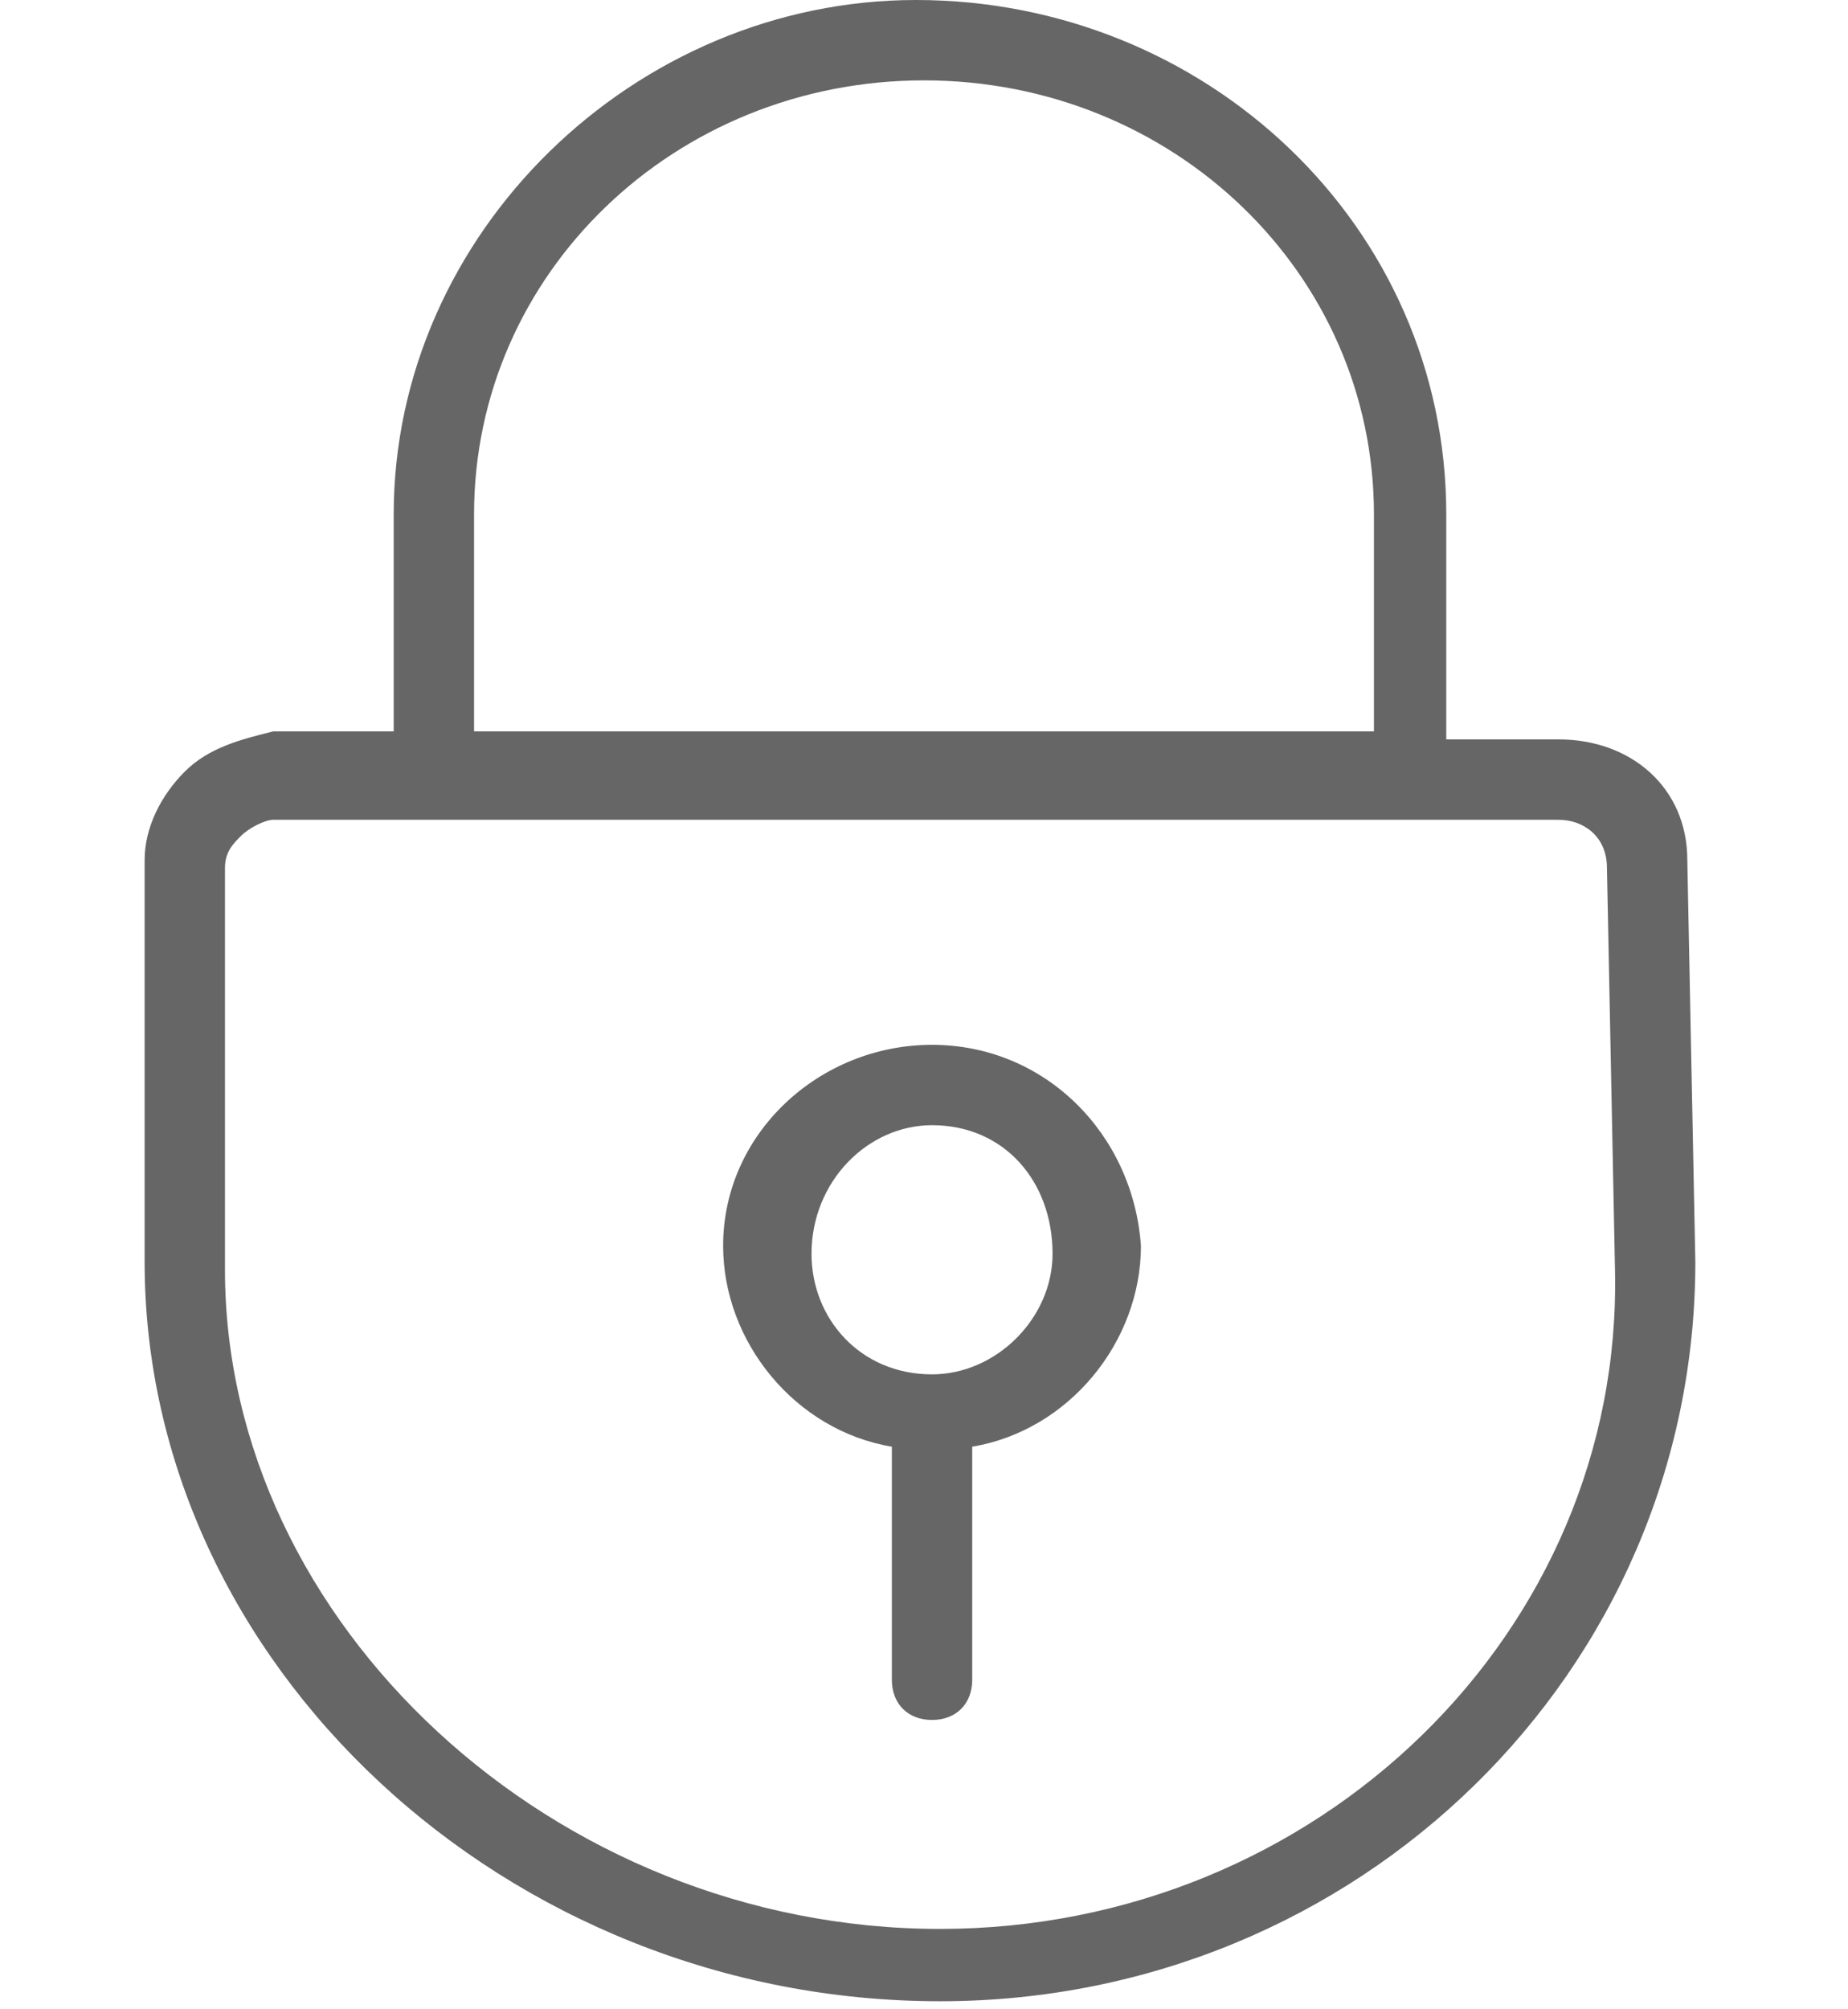
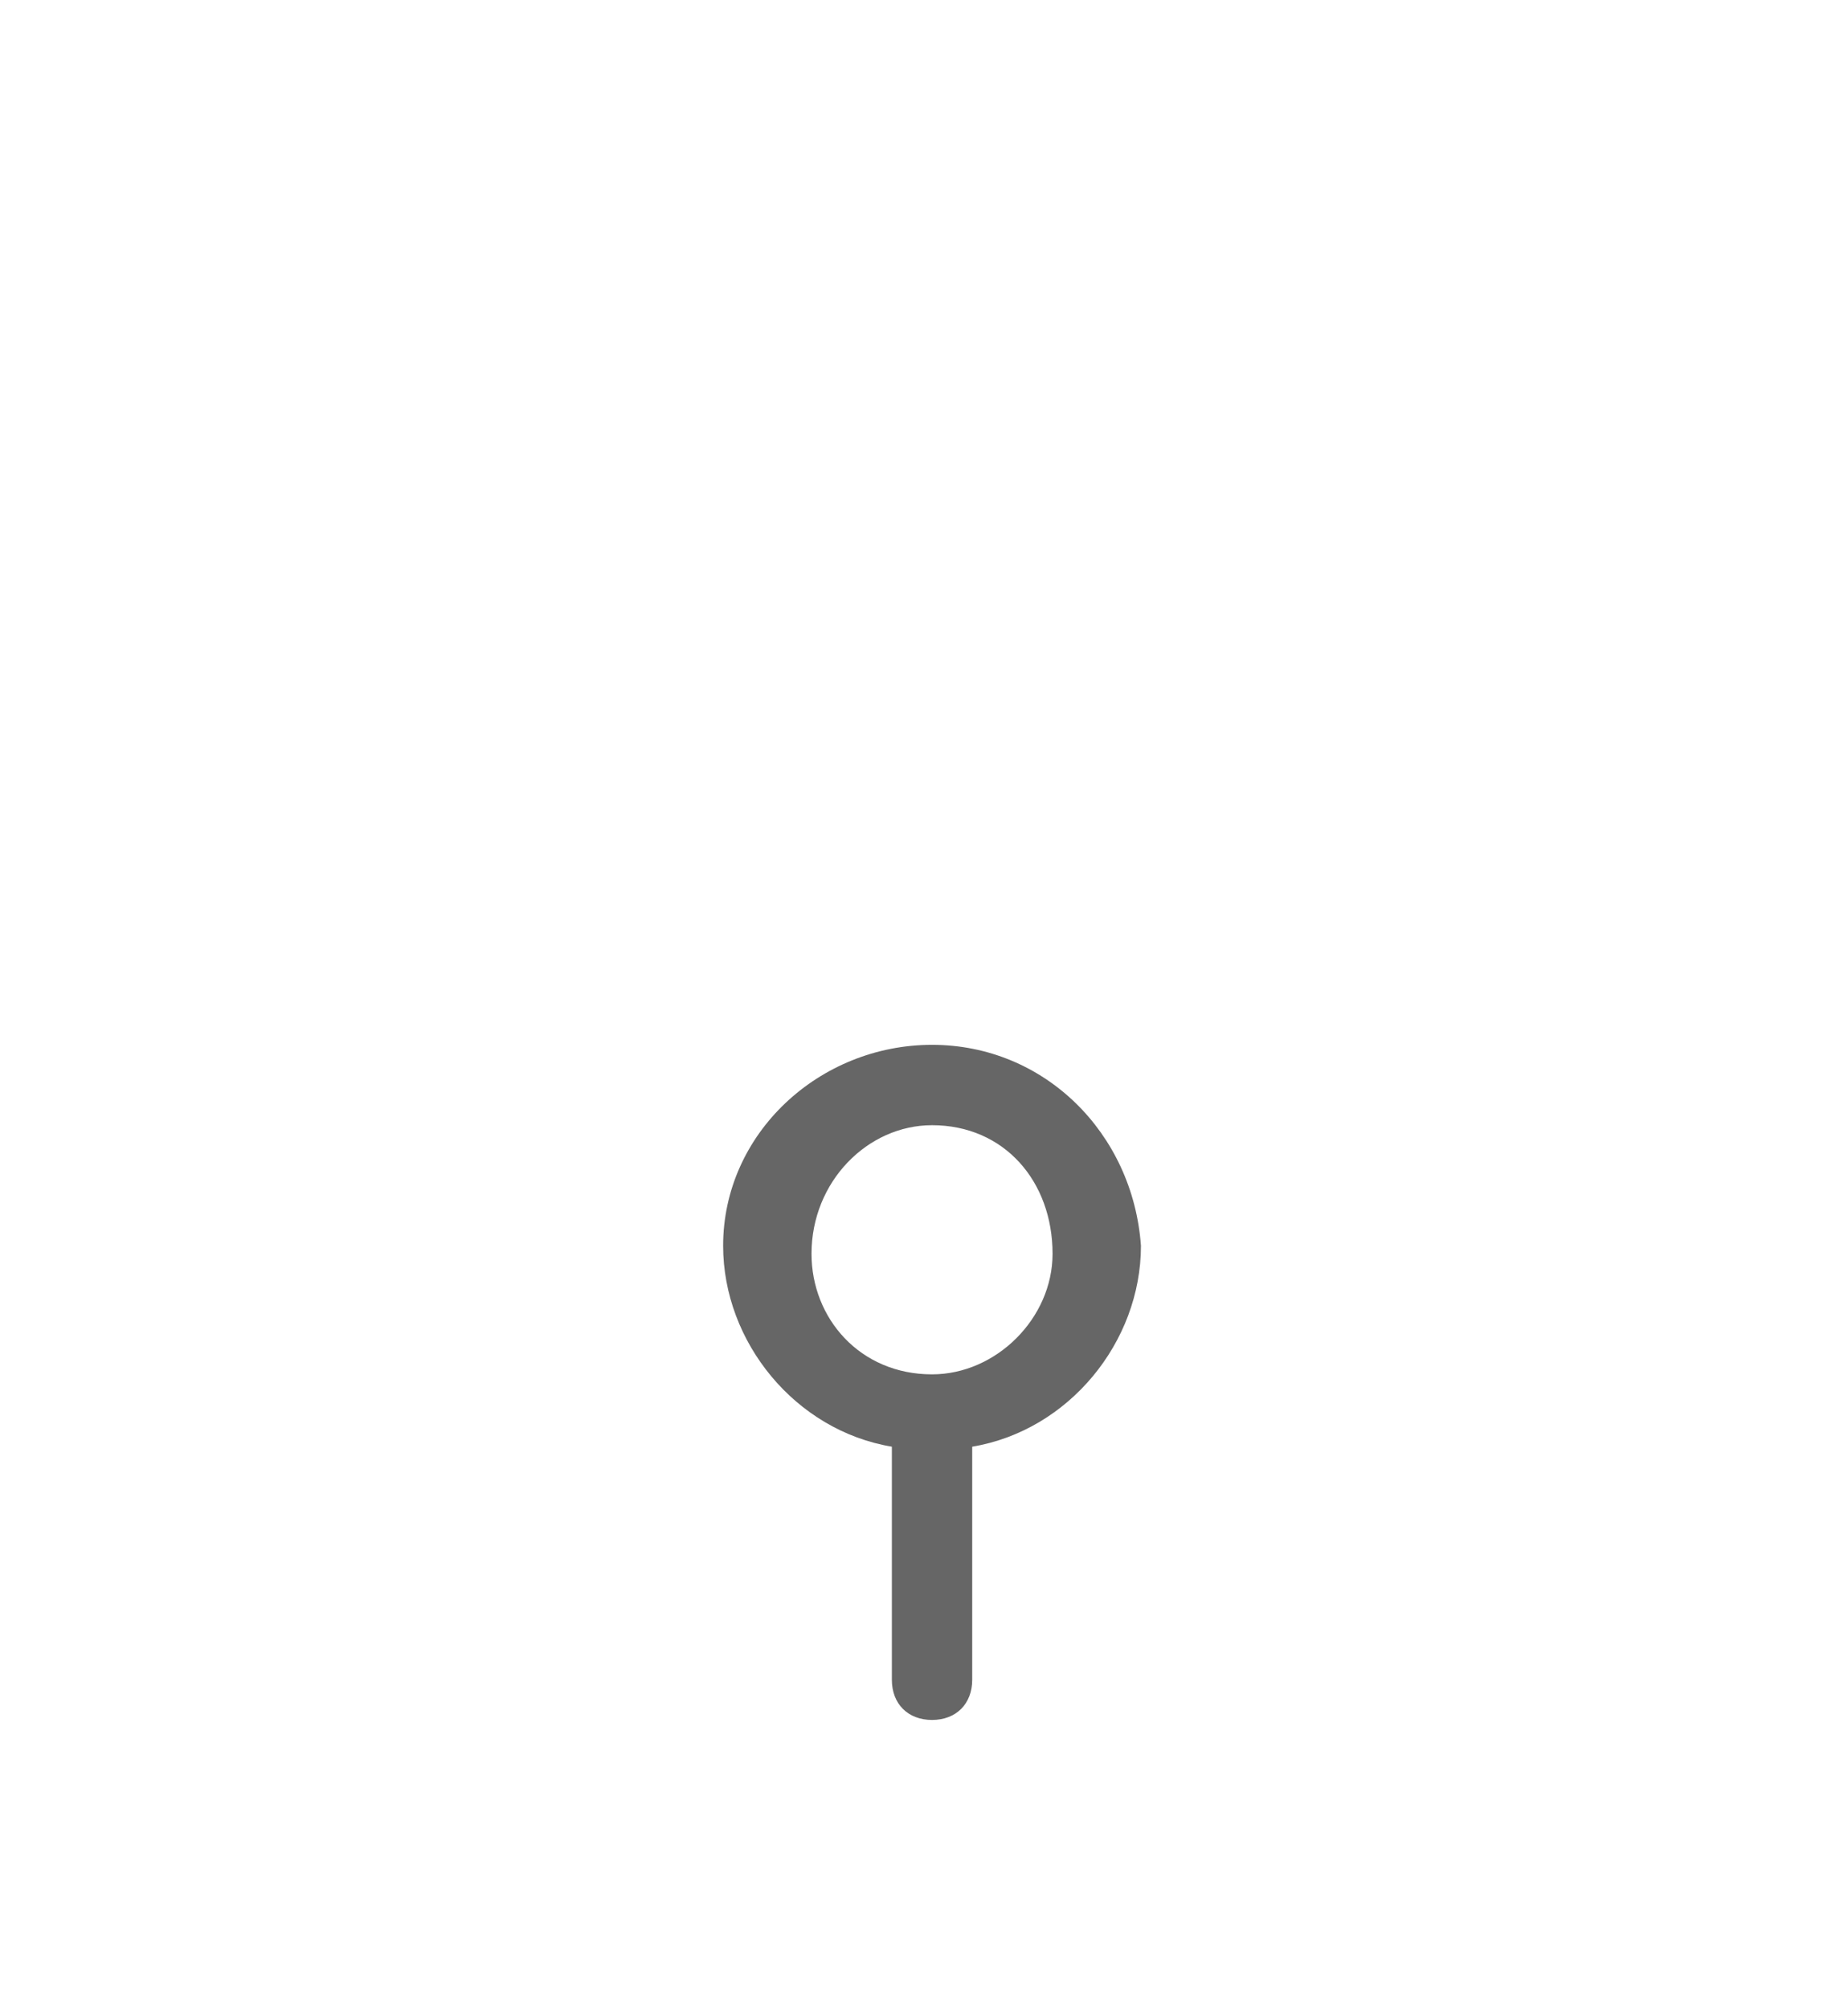
<svg xmlns="http://www.w3.org/2000/svg" version="1.1" x="0px" y="0px" viewBox="0 0 23 25" style="enable-background:new 0 0 23 25;" xml:space="preserve">
  <style type="text/css">
	.st0{fill:#666666;}
</style>
  <g id="レイヤー_1">
</g>
  <g id="アイコン">
    <g>
      <path class="st0" d="M11.6,13C10.2,13,9,14.1,9,15.5c0,1.2,0.9,2.3,2.1,2.5c0,0,0,0,0,0v2.9c0,0.3,0.2,0.5,0.5,0.5    s0.5-0.2,0.5-0.5V18c0,0,0,0,0,0c1.2-0.2,2.1-1.3,2.1-2.5C14.1,14.1,13,13,11.6,13z M11.6,17.1c-0.9,0-1.5-0.7-1.5-1.5    c0-0.9,0.7-1.6,1.5-1.6c0.9,0,1.5,0.7,1.5,1.6C13.1,16.4,12.4,17.1,11.6,17.1z" />
-       <path class="st0" d="M21,10.7c0-0.9-0.7-1.5-1.6-1.5h-1.4V6.4c0-3.6-3-6.4-6.6-6.4C7.9,0,4.9,2.9,4.9,6.4v2.7H3.4    C3,9.2,2.6,9.3,2.3,9.6C2,9.9,1.8,10.3,1.8,10.7l0,5c0,5,4.5,9.2,9.9,9.2c5.2,0,9.4-4.1,9.4-9.2c0,0,0,0,0,0L21,10.7z M5.9,6.4    c0-3,2.5-5.4,5.6-5.4c3.1,0,5.6,2.4,5.6,5.4v2.7H5.9V6.4z M11.7,24c-4.8,0-8.9-3.8-8.9-8.2l0-5c0-0.2,0.1-0.3,0.2-0.4    c0.1-0.1,0.3-0.2,0.4-0.2h16c0.3,0,0.6,0.2,0.6,0.6l0.1,5C20.2,20.3,16.4,24,11.7,24z" />
    </g>
  </g>
</svg>